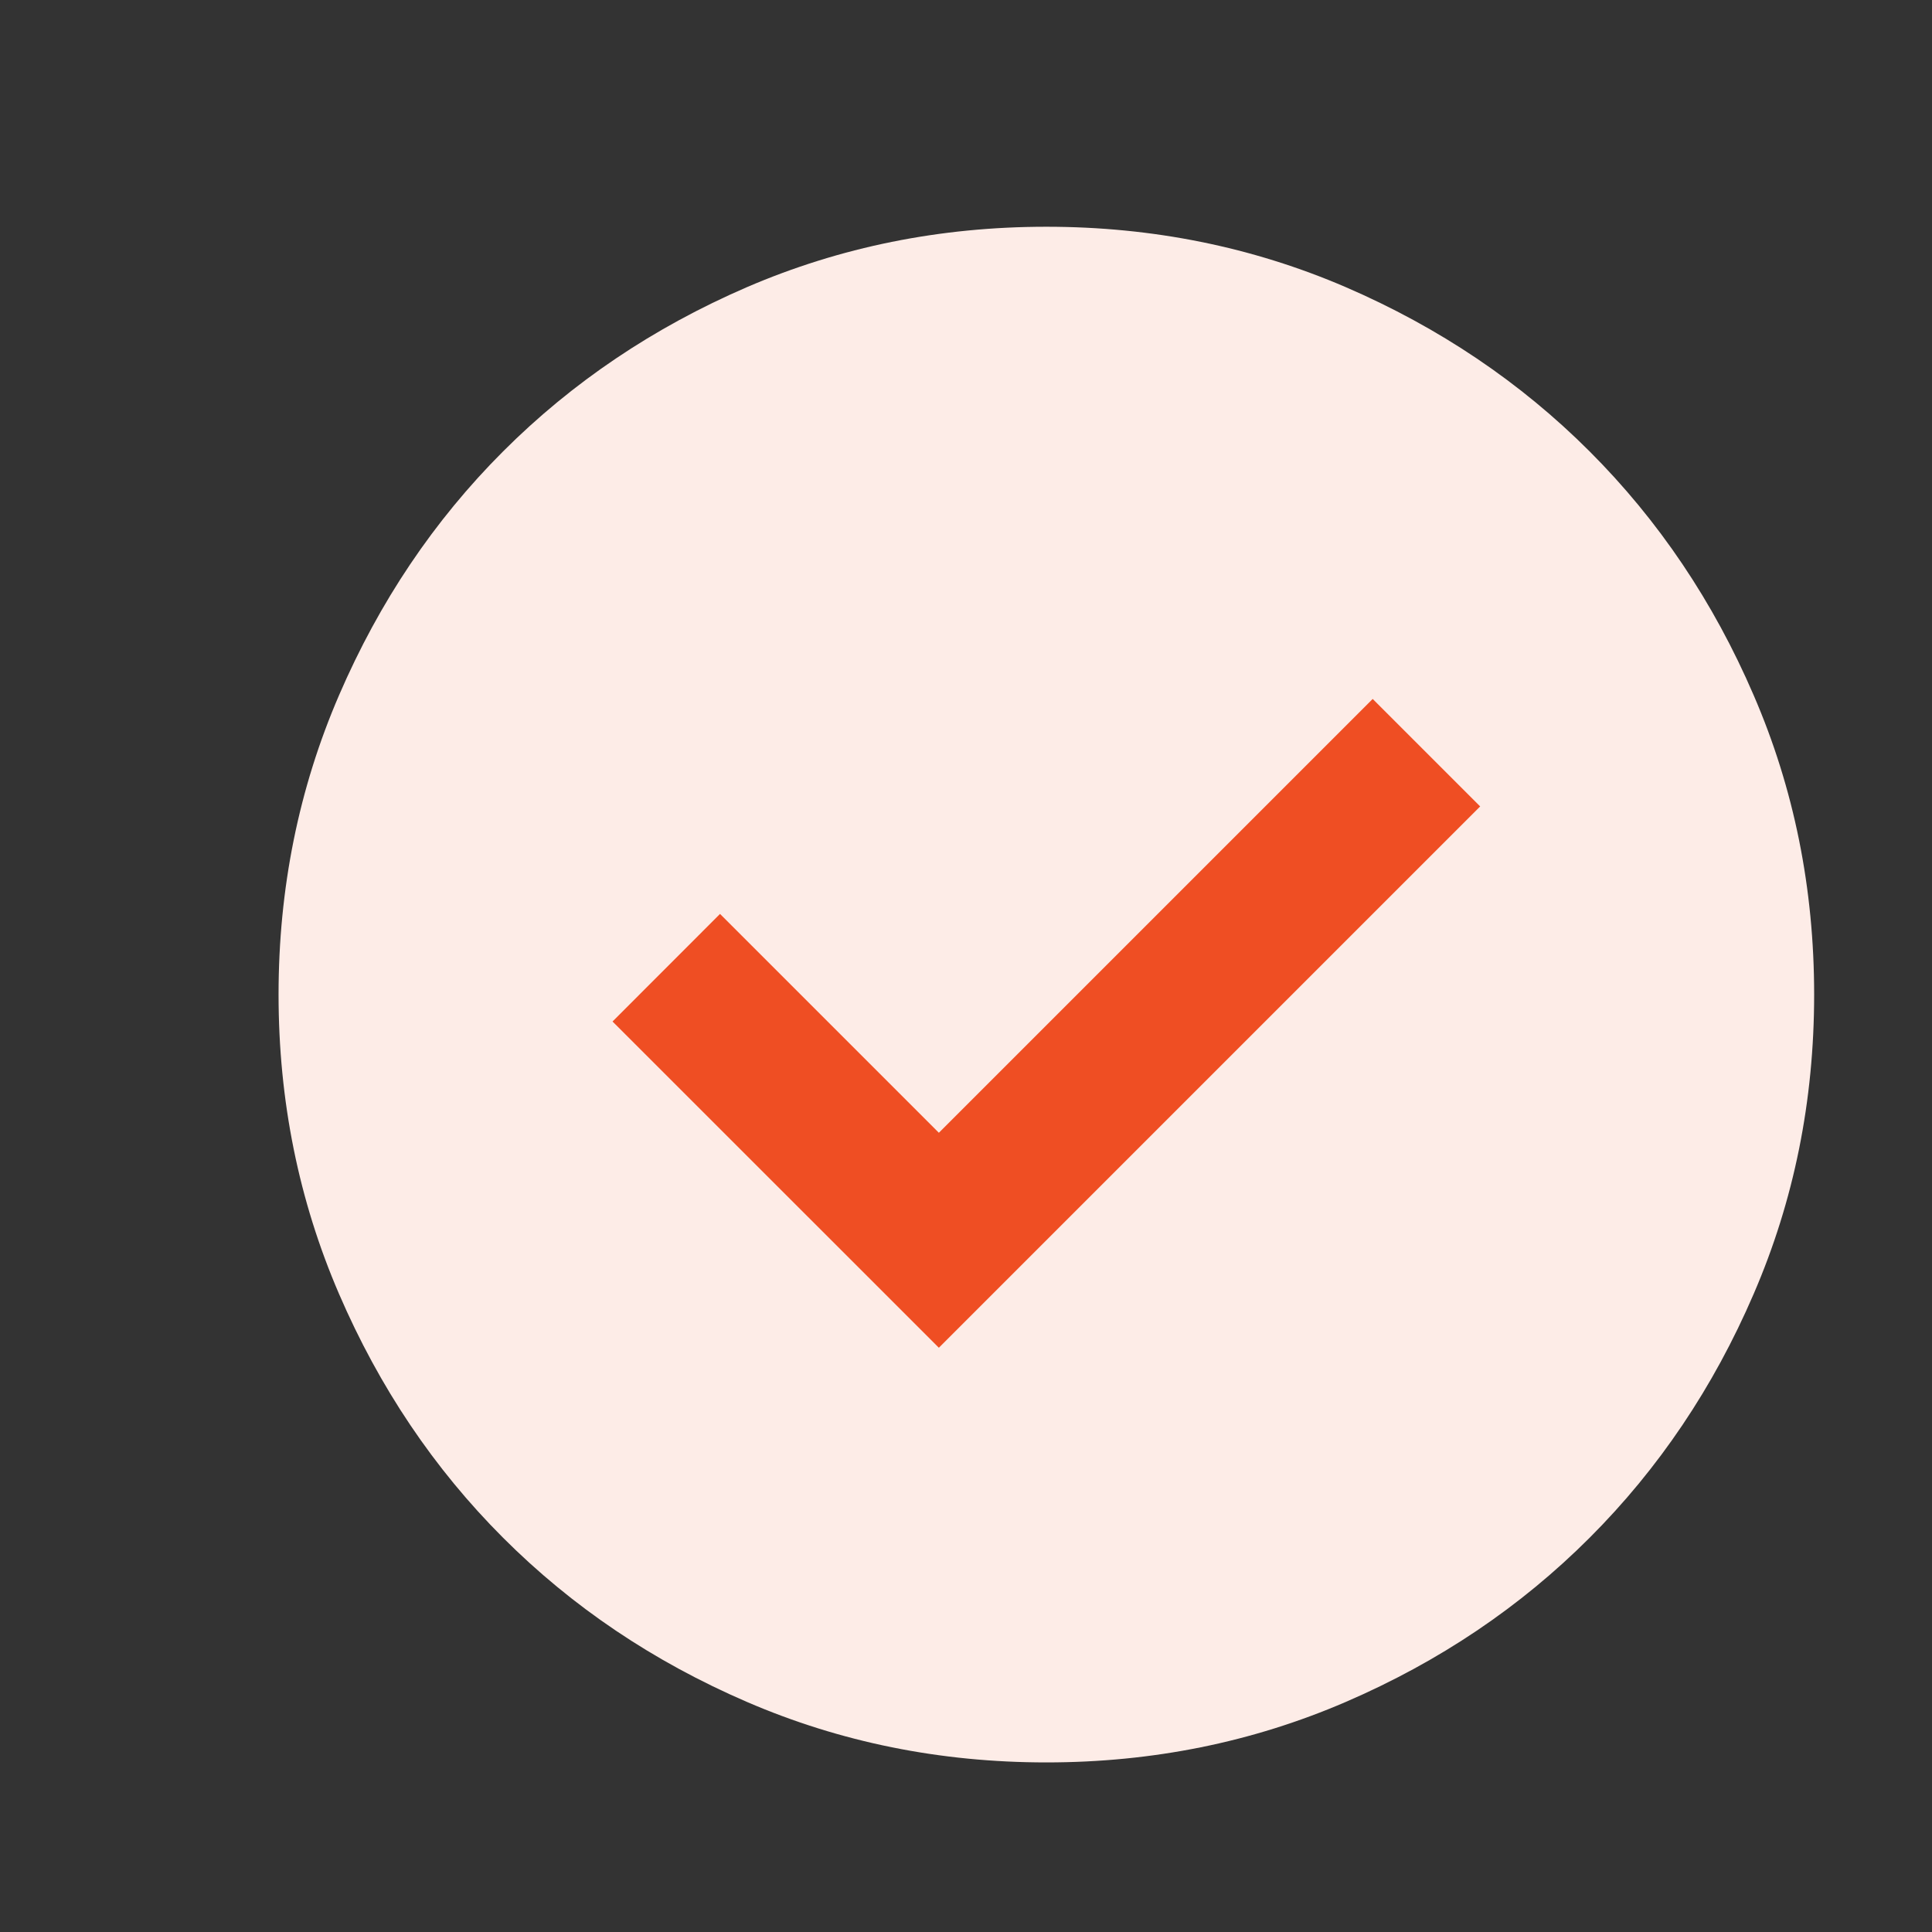
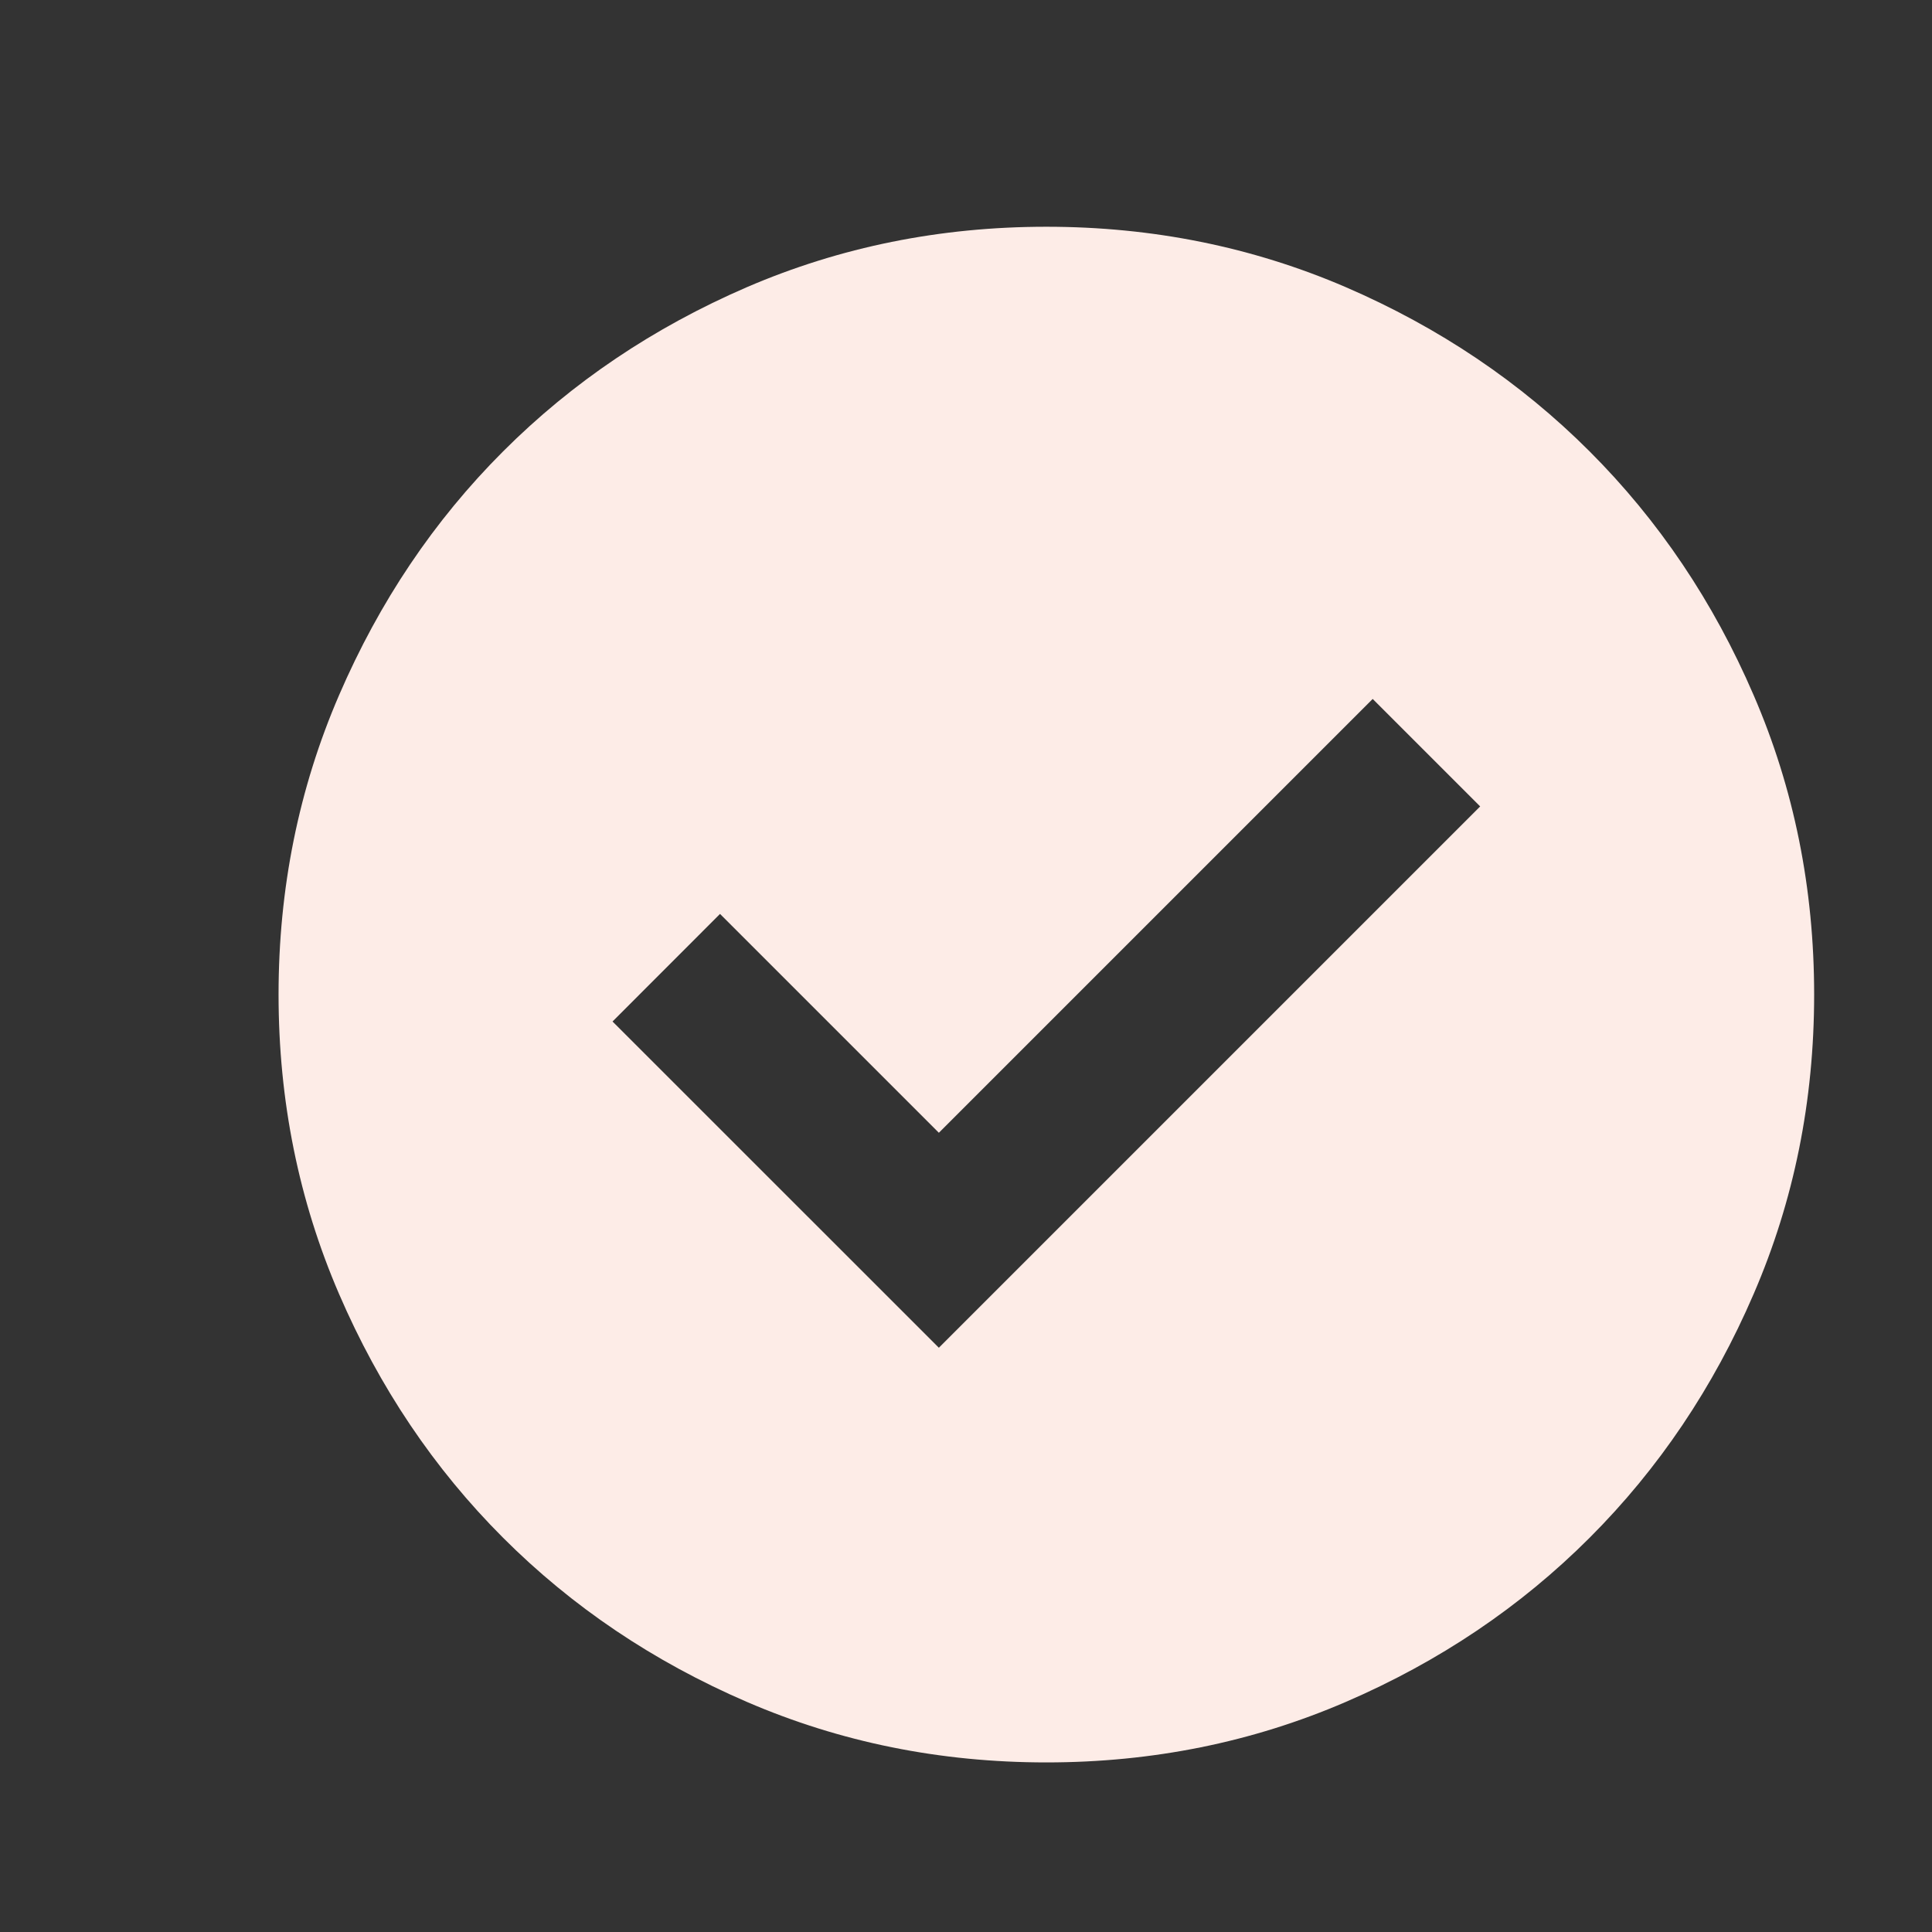
<svg xmlns="http://www.w3.org/2000/svg" width="22" height="22" viewBox="0 0 22 22" fill="none">
  <rect x="0" y="0" width="22" height="22" fill="#333333" stroke="none" />
-   <rect x="5.461" y="6.482" width="12.913" height="10.492" fill="#EF4E23" />
-   <path d="M10.691 15.347L16.855 9.183L15.631 7.959L10.691 12.899L8.199 10.407L6.975 11.632L10.691 15.347ZM11.915 20.069C10.706 20.069 9.569 19.839 8.505 19.38C7.441 18.921 6.516 18.298 5.729 17.511C4.942 16.724 4.32 15.799 3.861 14.735C3.402 13.671 3.172 12.535 3.172 11.325C3.172 10.116 3.402 8.979 3.861 7.916C4.32 6.852 4.942 5.927 5.729 5.14C6.516 4.353 7.441 3.73 8.505 3.27C9.569 2.812 10.706 2.582 11.915 2.582C13.124 2.582 14.261 2.812 15.325 3.27C16.389 3.73 17.314 4.353 18.101 5.14C18.888 5.927 19.511 6.852 19.969 7.916C20.429 8.979 20.658 10.116 20.658 11.325C20.658 12.535 20.429 13.671 19.969 14.735C19.511 15.799 18.888 16.724 18.101 17.511C17.314 18.298 16.389 18.921 15.325 19.38C14.261 19.839 13.124 20.069 11.915 20.069Z" fill="#FDECE7" />
+   <path d="M10.691 15.347L16.855 9.183L15.631 7.959L10.691 12.899L8.199 10.407L6.975 11.632ZM11.915 20.069C10.706 20.069 9.569 19.839 8.505 19.38C7.441 18.921 6.516 18.298 5.729 17.511C4.942 16.724 4.32 15.799 3.861 14.735C3.402 13.671 3.172 12.535 3.172 11.325C3.172 10.116 3.402 8.979 3.861 7.916C4.32 6.852 4.942 5.927 5.729 5.14C6.516 4.353 7.441 3.73 8.505 3.27C9.569 2.812 10.706 2.582 11.915 2.582C13.124 2.582 14.261 2.812 15.325 3.27C16.389 3.73 17.314 4.353 18.101 5.14C18.888 5.927 19.511 6.852 19.969 7.916C20.429 8.979 20.658 10.116 20.658 11.325C20.658 12.535 20.429 13.671 19.969 14.735C19.511 15.799 18.888 16.724 18.101 17.511C17.314 18.298 16.389 18.921 15.325 19.38C14.261 19.839 13.124 20.069 11.915 20.069Z" fill="#FDECE7" />
</svg>